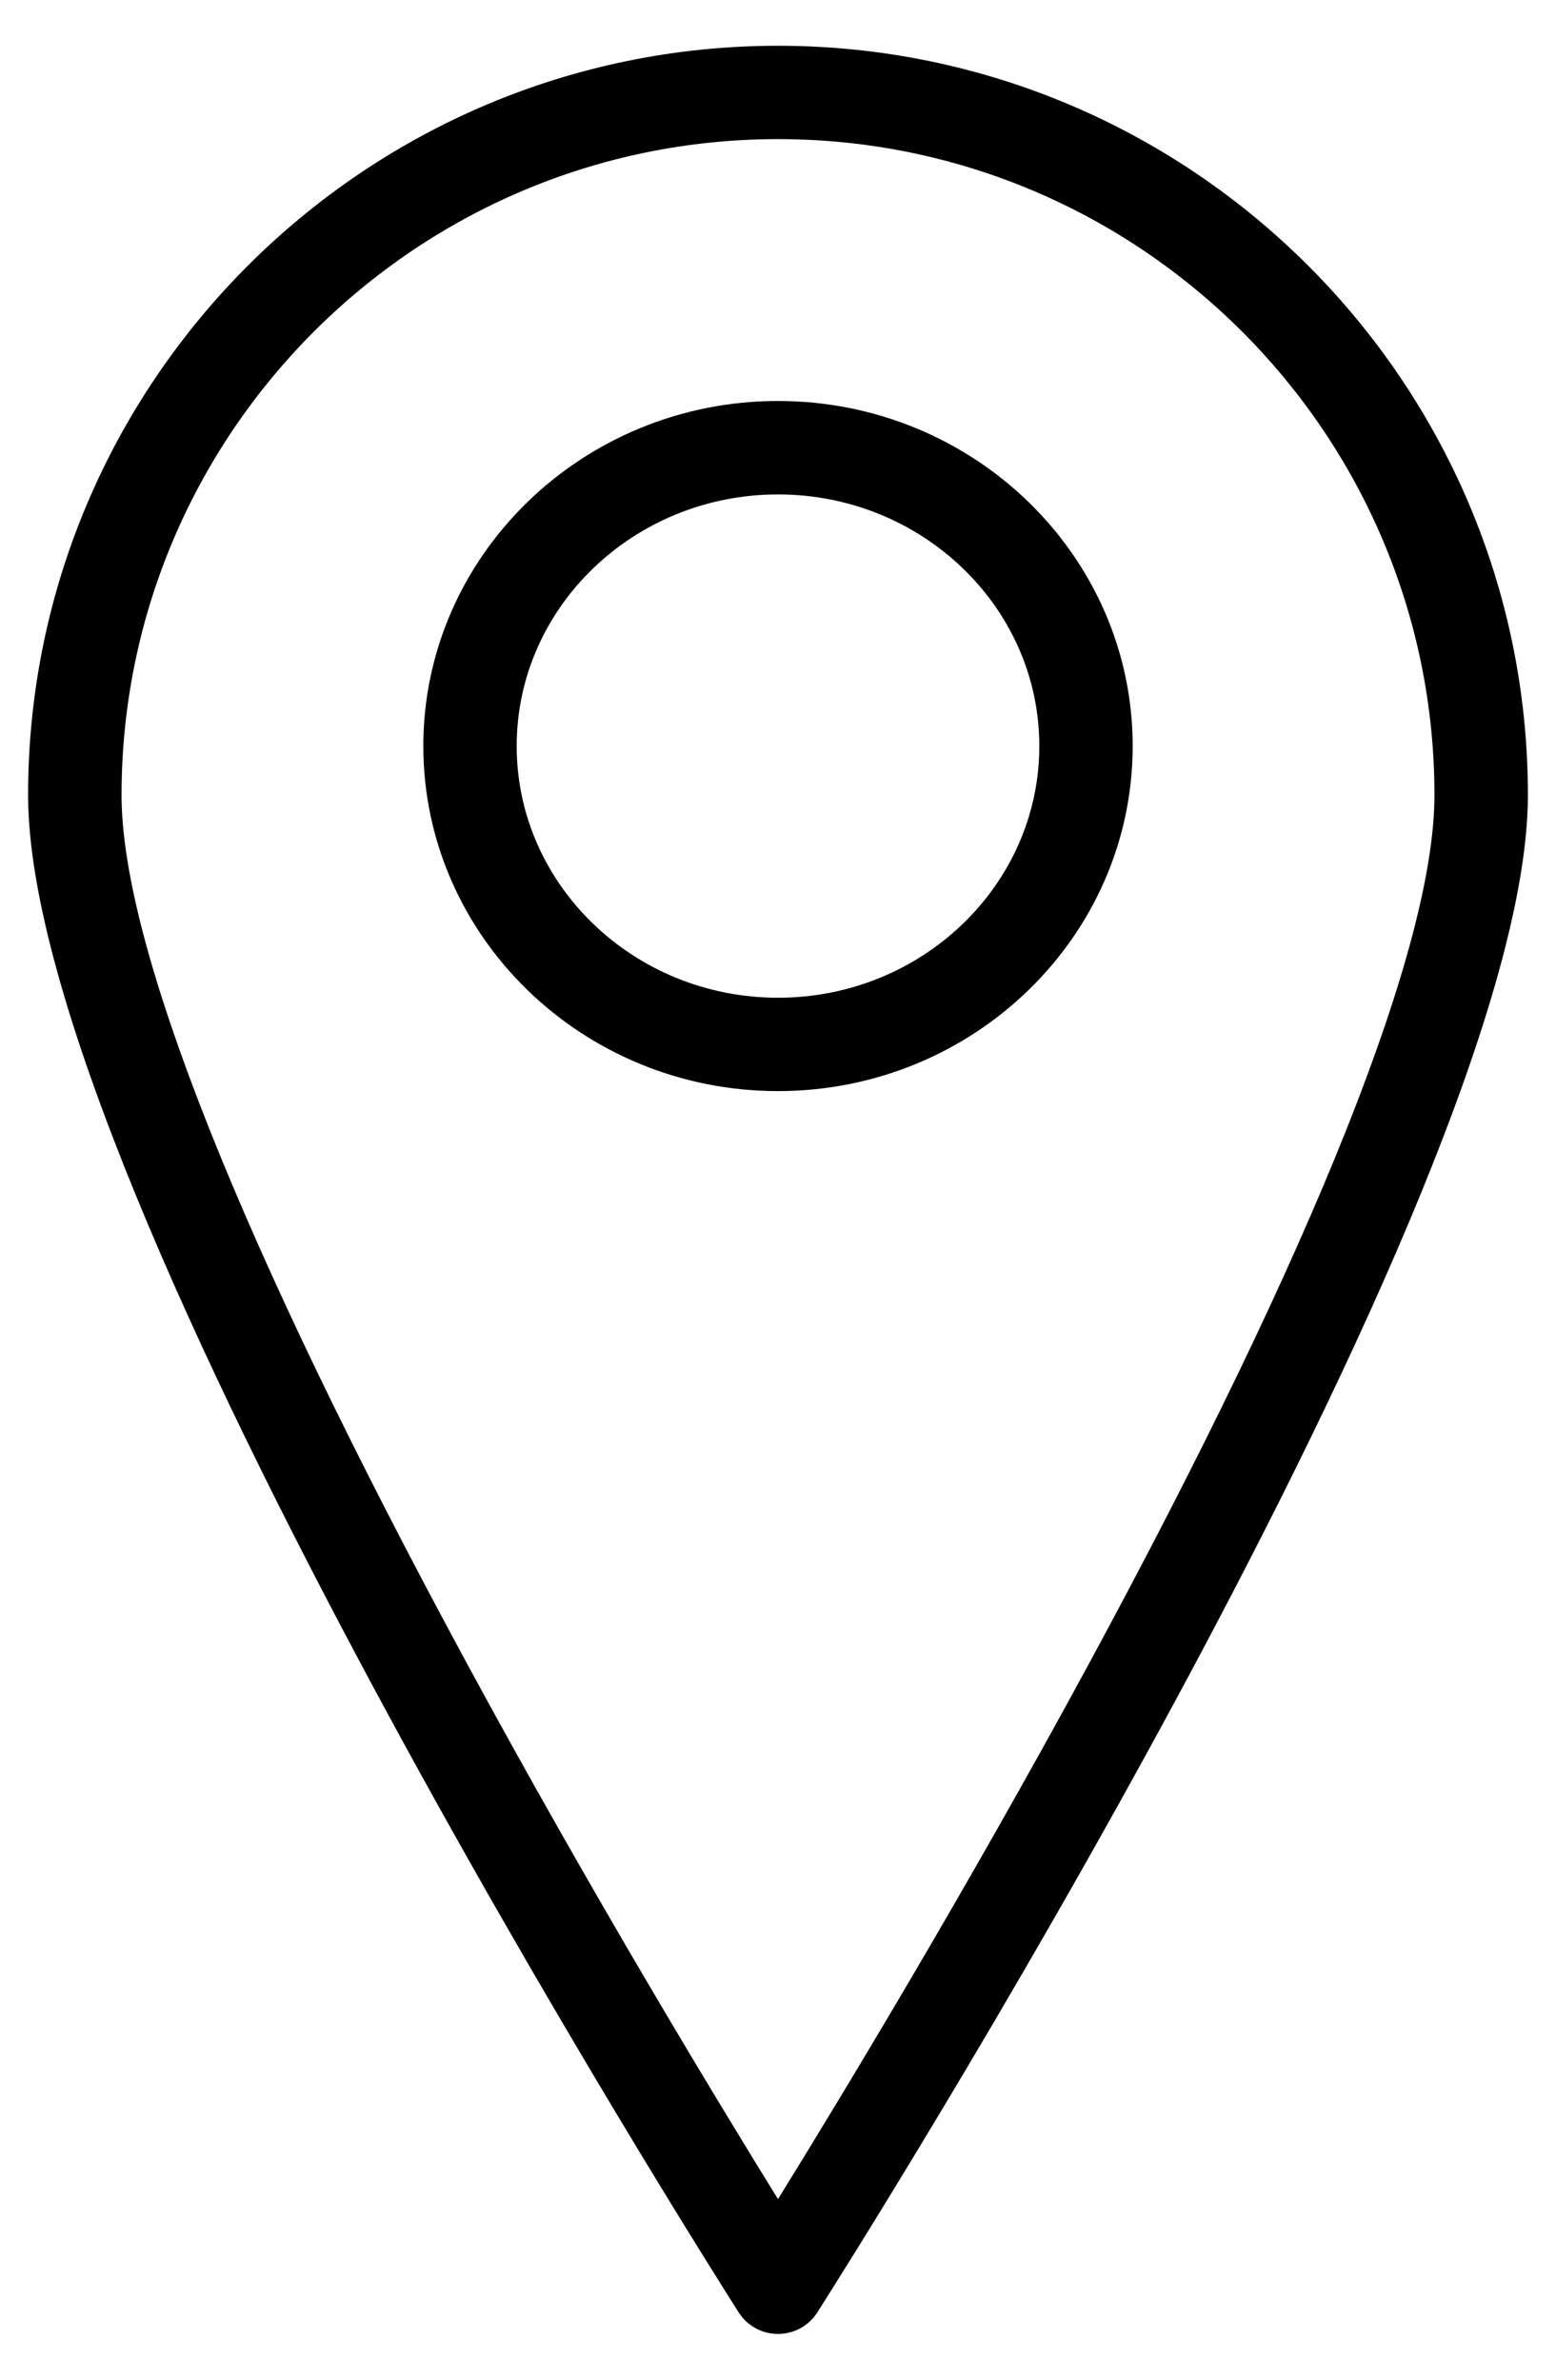
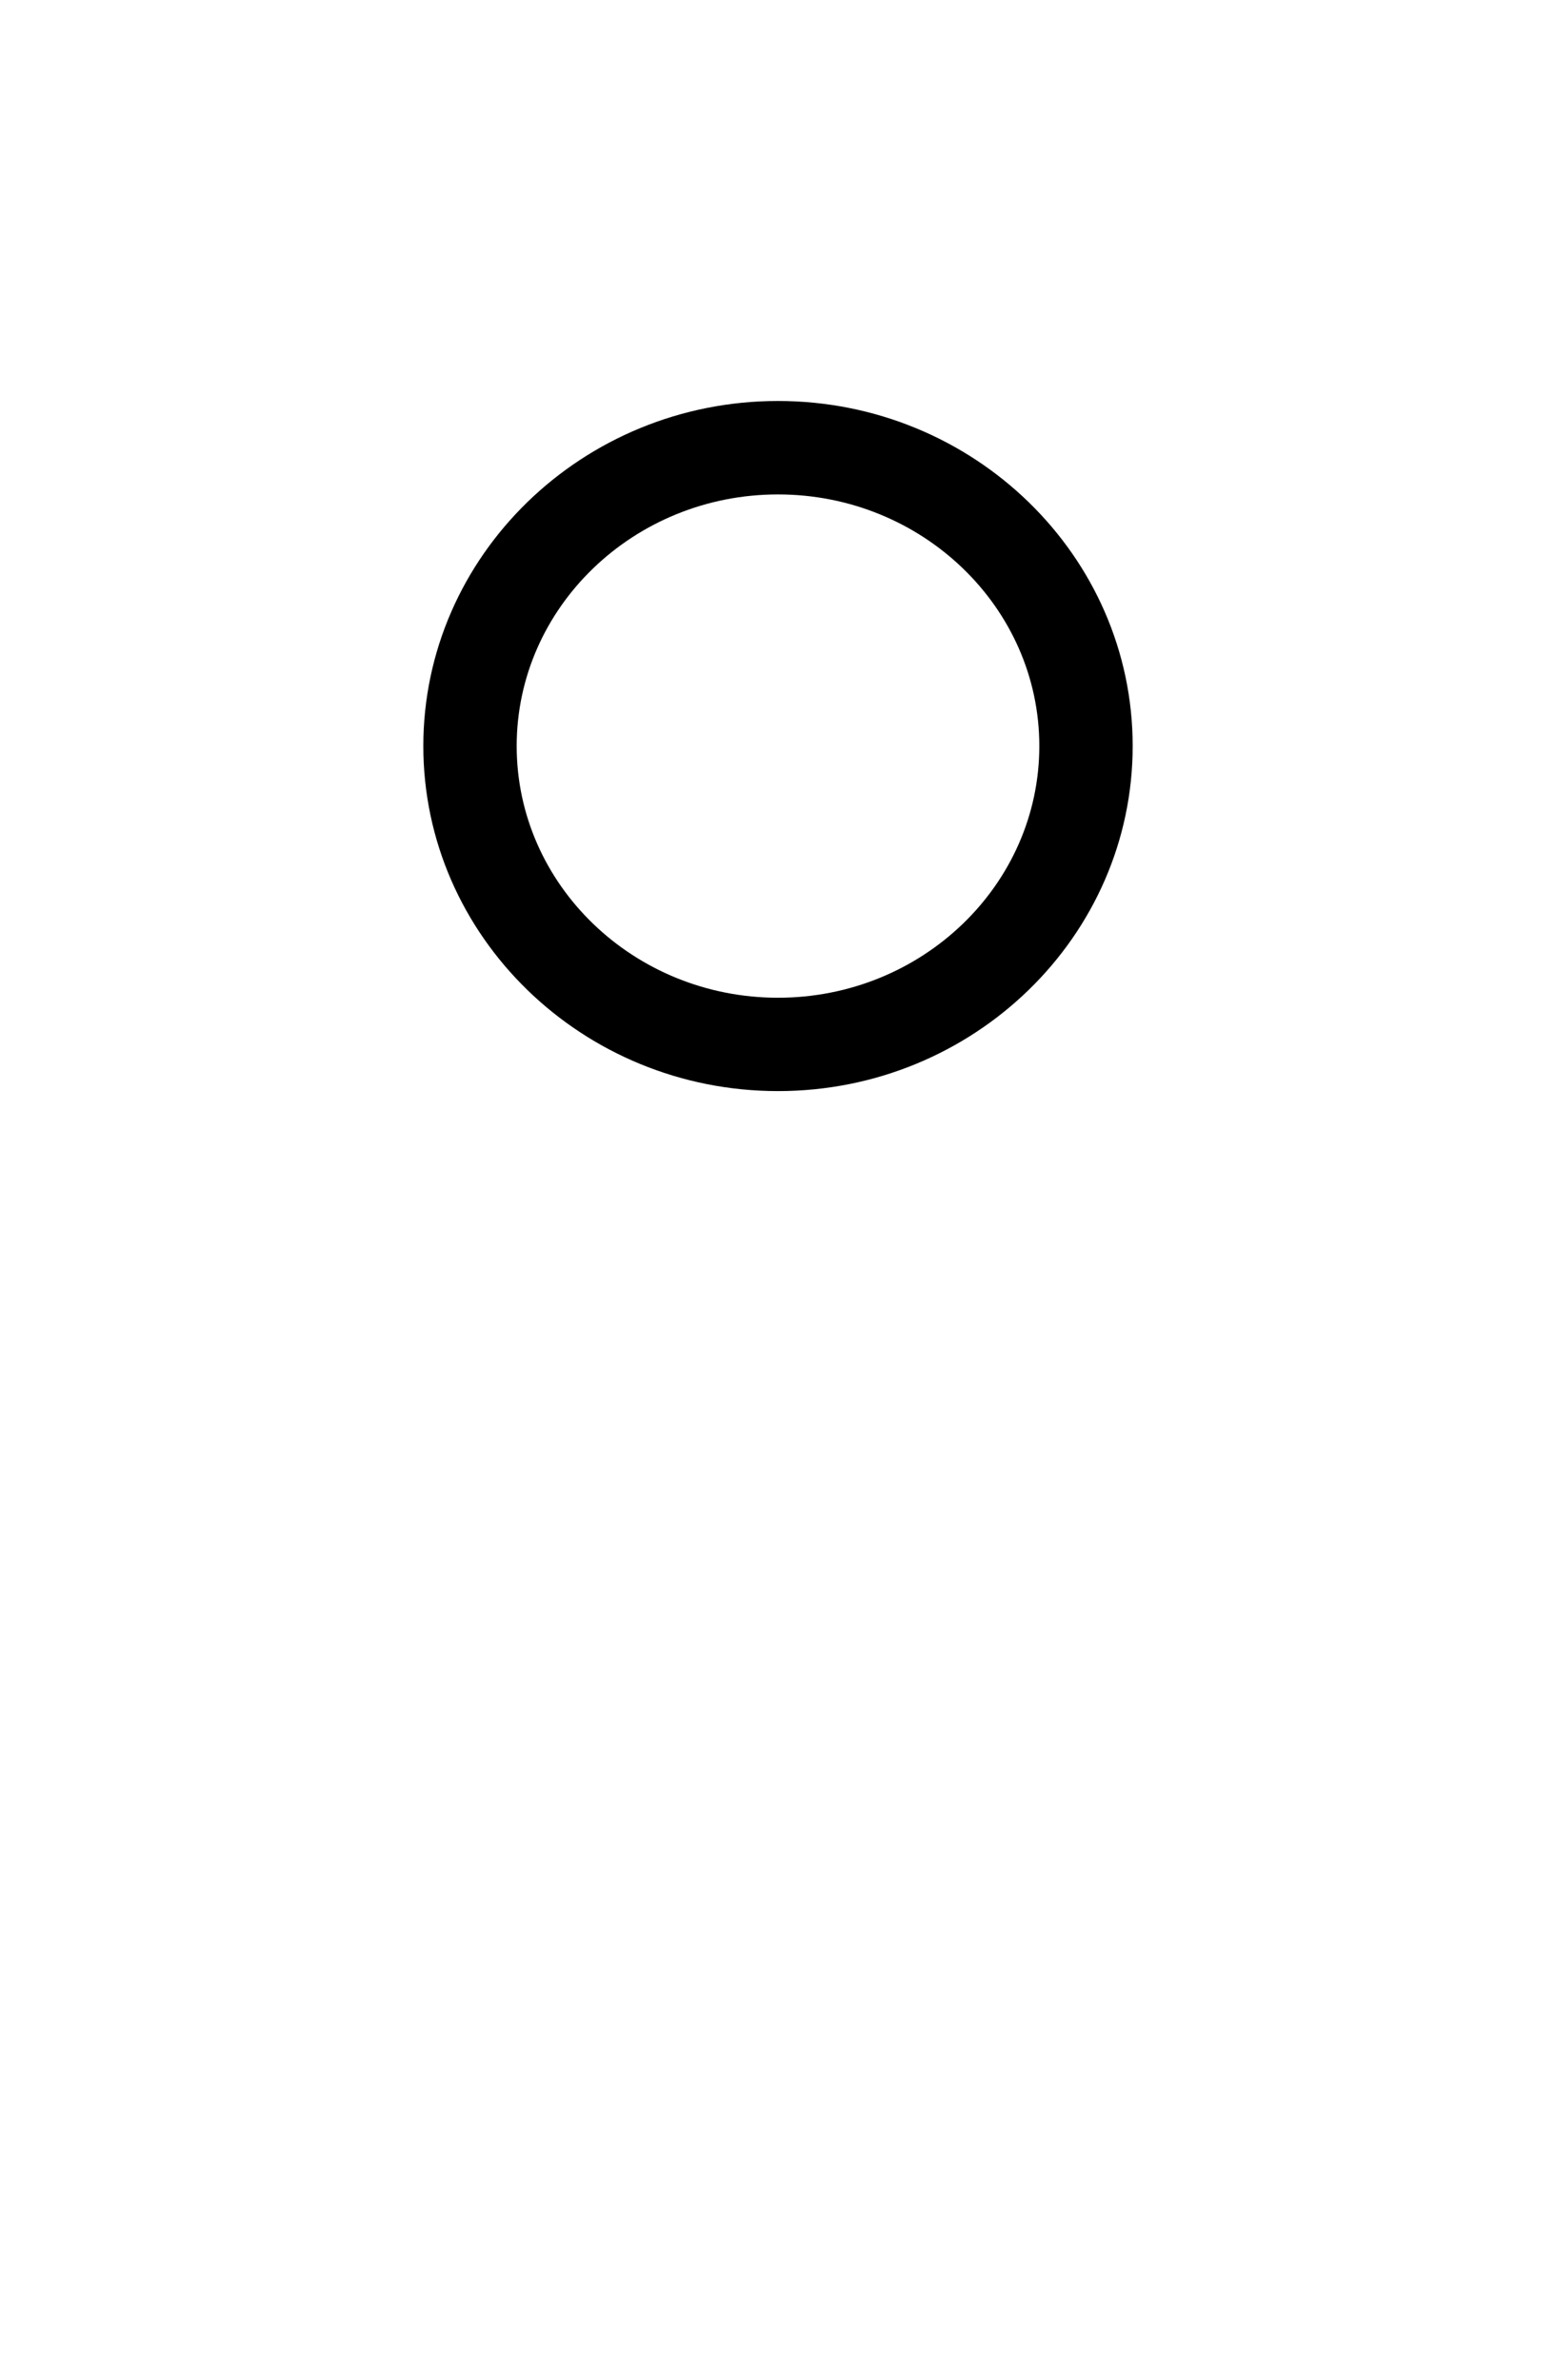
<svg xmlns="http://www.w3.org/2000/svg" width="17" height="26" viewBox="0 0 17 26" fill="none">
-   <path d="M8.5 0.5C3.983 0.5 0.307 4.173 0.307 8.687C0.307 13.026 7.753 24.766 8.07 25.264C8.163 25.411 8.326 25.5 8.5 25.5C8.674 25.5 8.837 25.411 8.93 25.264C9.247 24.766 16.693 13.026 16.693 8.687C16.693 4.173 13.018 0.5 8.5 0.5ZM8.5 24.027C7.826 22.937 6.459 20.681 5.105 18.181C2.634 13.618 1.328 10.336 1.328 8.687C1.328 4.735 4.545 1.52 8.5 1.52C12.455 1.52 15.672 4.735 15.672 8.687C15.672 10.336 14.366 13.618 11.895 18.181C10.541 20.681 9.174 22.937 8.5 24.027Z" fill="black" />
  <path d="M8.5 4.381C6.363 4.381 4.625 6.073 4.625 8.151C4.625 10.23 6.363 11.921 8.5 11.921C10.637 11.921 12.375 10.23 12.375 8.151C12.375 6.073 10.637 4.381 8.5 4.381ZM8.5 10.901C6.926 10.901 5.645 9.668 5.645 8.151C5.645 6.635 6.926 5.402 8.5 5.402C10.074 5.402 11.355 6.635 11.355 8.151C11.355 9.668 10.074 10.901 8.5 10.901Z" fill="black" />
</svg>